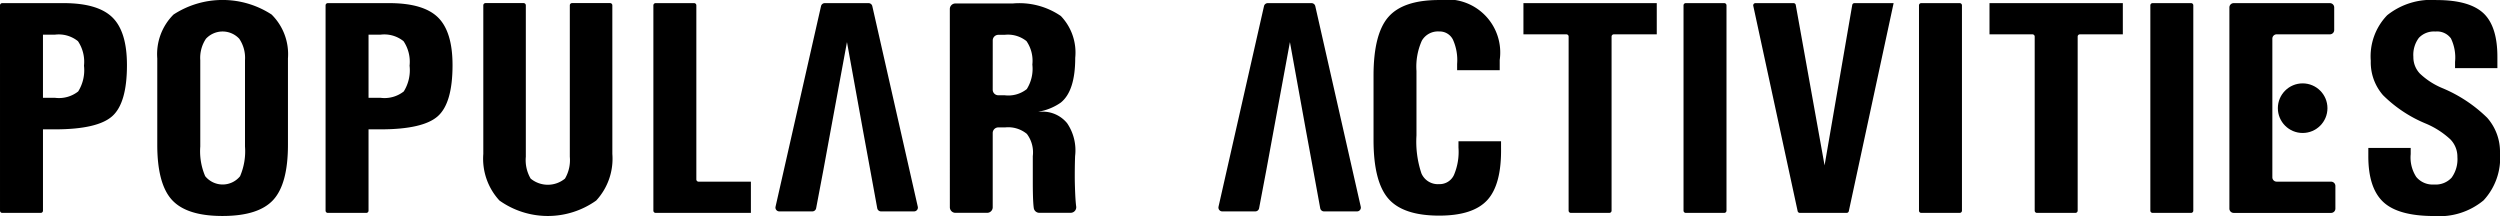
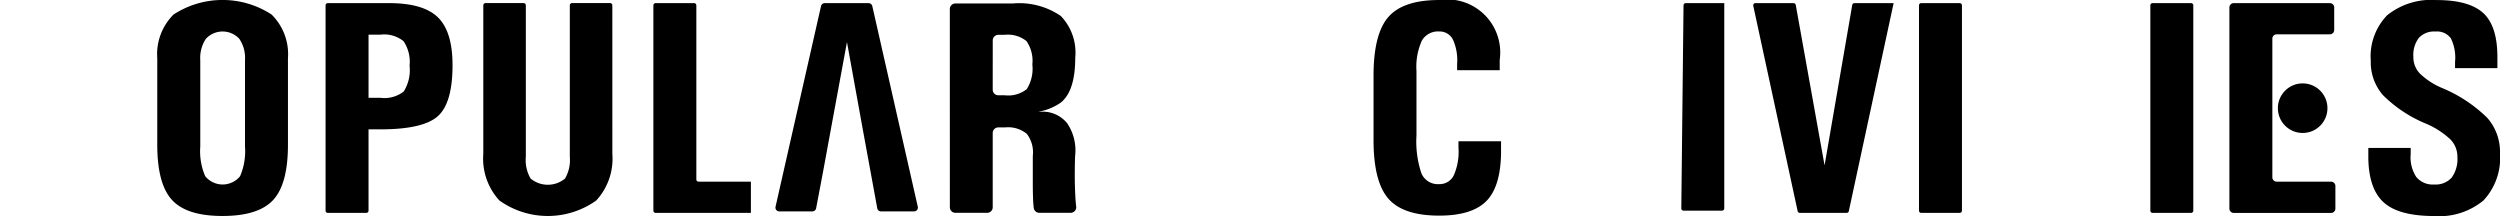
<svg xmlns="http://www.w3.org/2000/svg" width="270" height="23.329" viewBox="0 0 270 23.329">
  <g id="Popular_Activities_" data-name="Popular Activities " transform="translate(-290.818 -3880.566)">
    <g id="グループ_11292" data-name="グループ 11292" transform="translate(290.818 3880.566)">
-       <path id="パス_17547" data-name="パス 17547" d="M290.818,3881.049a.241.241,0,0,1,.241-.241h6.631q3.691,0,5.266,1.541t1.573,5.153q0,4.1-1.589,5.516t-6.165,1.422h-1.316v8.781a.24.24,0,0,1-.241.241h-4.158a.241.241,0,0,1-.241-.241Zm4.64,9.986h1.316a3.354,3.354,0,0,0,2.489-.69,4.329,4.329,0,0,0,.626-2.777,3.992,3.992,0,0,0-.65-2.649,3.31,3.31,0,0,0-2.465-.708h-1.316Z" transform="translate(-290.818 -3880.47)" />
      <path id="パス_17548" data-name="パス 17548" d="M304.59,3902.16Q303,3900.427,303,3896.2v-9.328a6.038,6.038,0,0,1,1.758-4.737,9.7,9.7,0,0,1,10.589,0,6.023,6.023,0,0,1,1.767,4.737v9.328q0,4.223-1.589,5.956t-5.475,1.735Q306.181,3903.895,304.59,3902.16Zm7.355-2.568a6.814,6.814,0,0,0,.53-3.2v-9.327a3.681,3.681,0,0,0-.619-2.312,2.455,2.455,0,0,0-3.6,0,3.718,3.718,0,0,0-.611,2.312v9.327a6.814,6.814,0,0,0,.53,3.2,2.429,2.429,0,0,0,3.774,0Z" transform="translate(-286.015 -3880.566)" />
      <path id="パス_17549" data-name="パス 17549" d="M316.037,3881.049a.241.241,0,0,1,.241-.241h6.631q3.693,0,5.266,1.541t1.574,5.153q0,4.1-1.589,5.516t-6.167,1.422h-1.316v8.781a.24.24,0,0,1-.241.241h-4.158a.241.241,0,0,1-.241-.241Zm4.64,9.986h1.316a3.359,3.359,0,0,0,2.49-.69,4.338,4.338,0,0,0,.626-2.777,3.992,3.992,0,0,0-.651-2.649,3.31,3.31,0,0,0-2.465-.708h-1.316Z" transform="translate(-280.875 -3880.47)" />
      <path id="パス_17550" data-name="パス 17550" d="M342.192,3897.1a6.659,6.659,0,0,1-1.743,5.027,9.016,9.016,0,0,1-10.451,0,6.658,6.658,0,0,1-1.743-5.027v-16.055a.241.241,0,0,1,.241-.241h4.11a.241.241,0,0,1,.241.241v16.36a3.933,3.933,0,0,0,.521,2.352,2.913,2.913,0,0,0,3.709,0,3.933,3.933,0,0,0,.521-2.352v-16.36a.241.241,0,0,1,.241-.241h4.11a.241.241,0,0,1,.241.241Z" transform="translate(-276.058 -3880.47)" />
      <path id="パス_17551" data-name="パス 17551" d="M341.429,3903.22v-22.171a.241.241,0,0,1,.241-.241h4.158a.24.24,0,0,1,.241.241v18.8a.242.242,0,0,0,.241.241h5.651v3.371H341.67A.241.241,0,0,1,341.429,3903.22Z" transform="translate(-270.864 -3880.47)" />
      <path id="パス_12575" data-name="パス 12575" d="M364.392,3881.445a.6.6,0,0,1,.605-.6h6.192a7.931,7.931,0,0,1,5.192,1.352,5.712,5.712,0,0,1,1.555,4.521q0,3.591-1.57,4.839a5.937,5.937,0,0,1-2.42.979h.257a3.4,3.4,0,0,1,2.86,1.244,5.218,5.218,0,0,1,.859,3.549q-.046,1.315-.032,2.741.034,1.474.1,2.238c.015.17.031.326.05.469a.6.6,0,0,1-.52.67.544.544,0,0,1-.079.006h-3.382a.6.6,0,0,1-.6-.516c-.024-.175-.043-.378-.057-.606q-.048-.753-.049-2.26v-2.741a3.313,3.313,0,0,0-.641-2.4,3.172,3.172,0,0,0-2.34-.7h-.743a.605.605,0,0,0-.605.6v8.025a.6.6,0,0,1-.6.6H365a.6.6,0,0,1-.605-.6h0Zm4.632,8.713a.6.6,0,0,0,.605.6h.676a3.209,3.209,0,0,0,2.4-.667,4.122,4.122,0,0,0,.6-2.65,3.755,3.755,0,0,0-.634-2.532,3.211,3.211,0,0,0-2.363-.678h-.676a.606.606,0,0,0-.605.6Z" transform="translate(-261.811 -3880.47)" />
      <path id="パス_12565" data-name="パス 12565" d="M360.347,3894.6l-1.737-9.585h0l-1.769,9.584-.768,4.179-.793,4.184a.417.417,0,0,1-.4.339H351.3a.416.416,0,0,1-.414-.417.489.489,0,0,1,.011-.091l4.912-21.662a.418.418,0,0,1,.4-.323h4.738a.418.418,0,0,1,.4.323l4.912,21.662a.413.413,0,0,1-.4.508H362.28a.417.417,0,0,1-.4-.341l-.765-4.179Z" transform="translate(-267.138 -3880.47)" />
    </g>
    <g id="グループ_11293" data-name="グループ 11293" transform="translate(422.403 3880.569)">
-       <path id="パス_17552" data-name="パス 17552" d="M413.706,3884.42a.24.24,0,0,0-.241-.241h-4.64v-3.371h14.4v3.371h-4.64a.241.241,0,0,0-.241.241v18.8a.24.24,0,0,1-.241.241h-4.158a.241.241,0,0,1-.241-.241Z" transform="translate(-375.879 -3880.473)" />
      <path id="パス_17553" data-name="パス 17553" d="M426.63,3881.1a.24.24,0,0,1,.236-.292h4.116a.242.242,0,0,1,.237.2l3.12,17.367h-.015l2.995-17.366a.24.24,0,0,1,.237-.2h4.232l-4.839,22.464a.241.241,0,0,1-.236.189h-5.054a.241.241,0,0,1-.236-.189Z" transform="translate(-368.862 -3880.473)" />
-       <path id="パス_17554" data-name="パス 17554" d="M449.808,3884.42a.241.241,0,0,0-.241-.241h-4.64v-3.371h14.4v3.371H454.69a.24.24,0,0,0-.241.241v18.8a.241.241,0,0,1-.241.241h-4.158a.24.24,0,0,1-.241-.241Z" transform="translate(-361.646 -3880.473)" />
      <path id="パス_17555" data-name="パス 17555" d="M410.983,3895.822v.674q.065,3.973-1.474,5.665t-5.208,1.691q-3.894,0-5.489-1.835t-1.6-6.306v-6.971q0-4.5,1.6-6.337t5.489-1.835a5.73,5.73,0,0,1,6.538,6.473v1.106h-4.6v-.673a5.361,5.361,0,0,0-.456-2.635,1.593,1.593,0,0,0-1.482-.875,2,2,0,0,0-1.875,1,6.863,6.863,0,0,0-.577,3.261v6.971a10.792,10.792,0,0,0,.537,4.1,1.933,1.933,0,0,0,1.916,1.155,1.7,1.7,0,0,0,1.594-.986,6.361,6.361,0,0,0,.489-2.972v-.674Z" transform="translate(-380.455 -3880.568)" />
      <path id="パス_17556" data-name="パス 17556" d="M483.636,3887.921v-.675a4.742,4.742,0,0,0-.448-2.536,1.853,1.853,0,0,0-1.683-.739,2.225,2.225,0,0,0-1.778.683,3.05,3.05,0,0,0-.593,2.047,2.563,2.563,0,0,0,.707,1.814,7.932,7.932,0,0,0,2.437,1.572,15.36,15.36,0,0,1,4.826,3.194,5.547,5.547,0,0,1,1.385,3.821,6.743,6.743,0,0,1-1.772,5.1,7.462,7.462,0,0,1-5.336,1.693q-3.882,0-5.5-1.518t-1.612-4.952v-.882h4.576v.673a3.849,3.849,0,0,0,.6,2.457,2.289,2.289,0,0,0,1.93.818,2.333,2.333,0,0,0,1.889-.738,3.387,3.387,0,0,0,.625-2.231,2.67,2.67,0,0,0-.764-1.91,9.06,9.06,0,0,0-2.648-1.7,14.284,14.284,0,0,1-4.621-3.067,5.389,5.389,0,0,1-1.322-3.707,6.387,6.387,0,0,1,1.773-4.929,7.623,7.623,0,0,1,5.334-1.638q3.66,0,5.167,1.525,1.412,1.445,1.4,4.655l0,.5v.675Z" transform="translate(-350.075 -3880.568)" />
-       <path id="パス_12565-2" data-name="パス 12565" d="M394.659,3894.6l-1.737-9.585h0l-1.769,9.584-.768,4.179-.793,4.184a.417.417,0,0,1-.4.339h-3.578a.414.414,0,0,1-.414-.417.4.4,0,0,1,.01-.091l4.912-21.662a.418.418,0,0,1,.4-.323h4.738a.418.418,0,0,1,.4.323l4.912,21.662a.413.413,0,0,1-.4.508h-3.578a.418.418,0,0,1-.4-.341l-.765-4.179Z" transform="translate(-385.195 -3880.473)" />
      <g id="グループ_9081" data-name="グループ 9081" transform="translate(109.189 0.335)">
        <path id="パス_12591" data-name="パス 12591" d="M474.493,3900.087h-5.878a.464.464,0,0,1-.466-.464h0v-14.982a.465.465,0,0,1,.466-.464h5.748a.465.465,0,0,0,.466-.464h0v-2.44a.465.465,0,0,0-.466-.464H463.975a.466.466,0,0,0-.466.464V3903a.465.465,0,0,0,.466.464h10.518a.464.464,0,0,0,.464-.464h0v-2.438a.465.465,0,0,0-.459-.472Z" transform="translate(-463.509 -3880.808)" />
        <circle id="楕円形_23" data-name="楕円形 23" cx="2.678" cy="2.678" r="2.678" transform="translate(5.235 8.667)" />
      </g>
      <path id="パス_17557" data-name="パス 17557" d="M457.386,3881.049a.241.241,0,0,1,.241-.241h4.158a.24.24,0,0,1,.241.241v22.171a.24.24,0,0,1-.241.241h-4.158a.241.241,0,0,1-.241-.241Z" transform="translate(-356.734 -3880.473)" />
      <path id="パス_17558" data-name="パス 17558" d="M439.465,3881.049a.24.24,0,0,1,.241-.241h4.158a.241.241,0,0,1,.241.241v22.171a.241.241,0,0,1-.241.241h-4.158a.24.24,0,0,1-.241-.241Z" transform="translate(-363.799 -3880.473)" />
-       <path id="パス_17559" data-name="パス 17559" d="M421.226,3881.049a.241.241,0,0,1,.241-.241h4.159a.24.24,0,0,1,.24.241v22.171a.24.24,0,0,1-.24.241h-4.159a.241.241,0,0,1-.241-.241Z" transform="translate(-370.99 -3880.473)" />
+       <path id="パス_17559" data-name="パス 17559" d="M421.226,3881.049a.241.241,0,0,1,.241-.241h4.159v22.171a.24.24,0,0,1-.24.241h-4.159a.241.241,0,0,1-.241-.241Z" transform="translate(-370.99 -3880.473)" />
    </g>
  </g>
</svg>